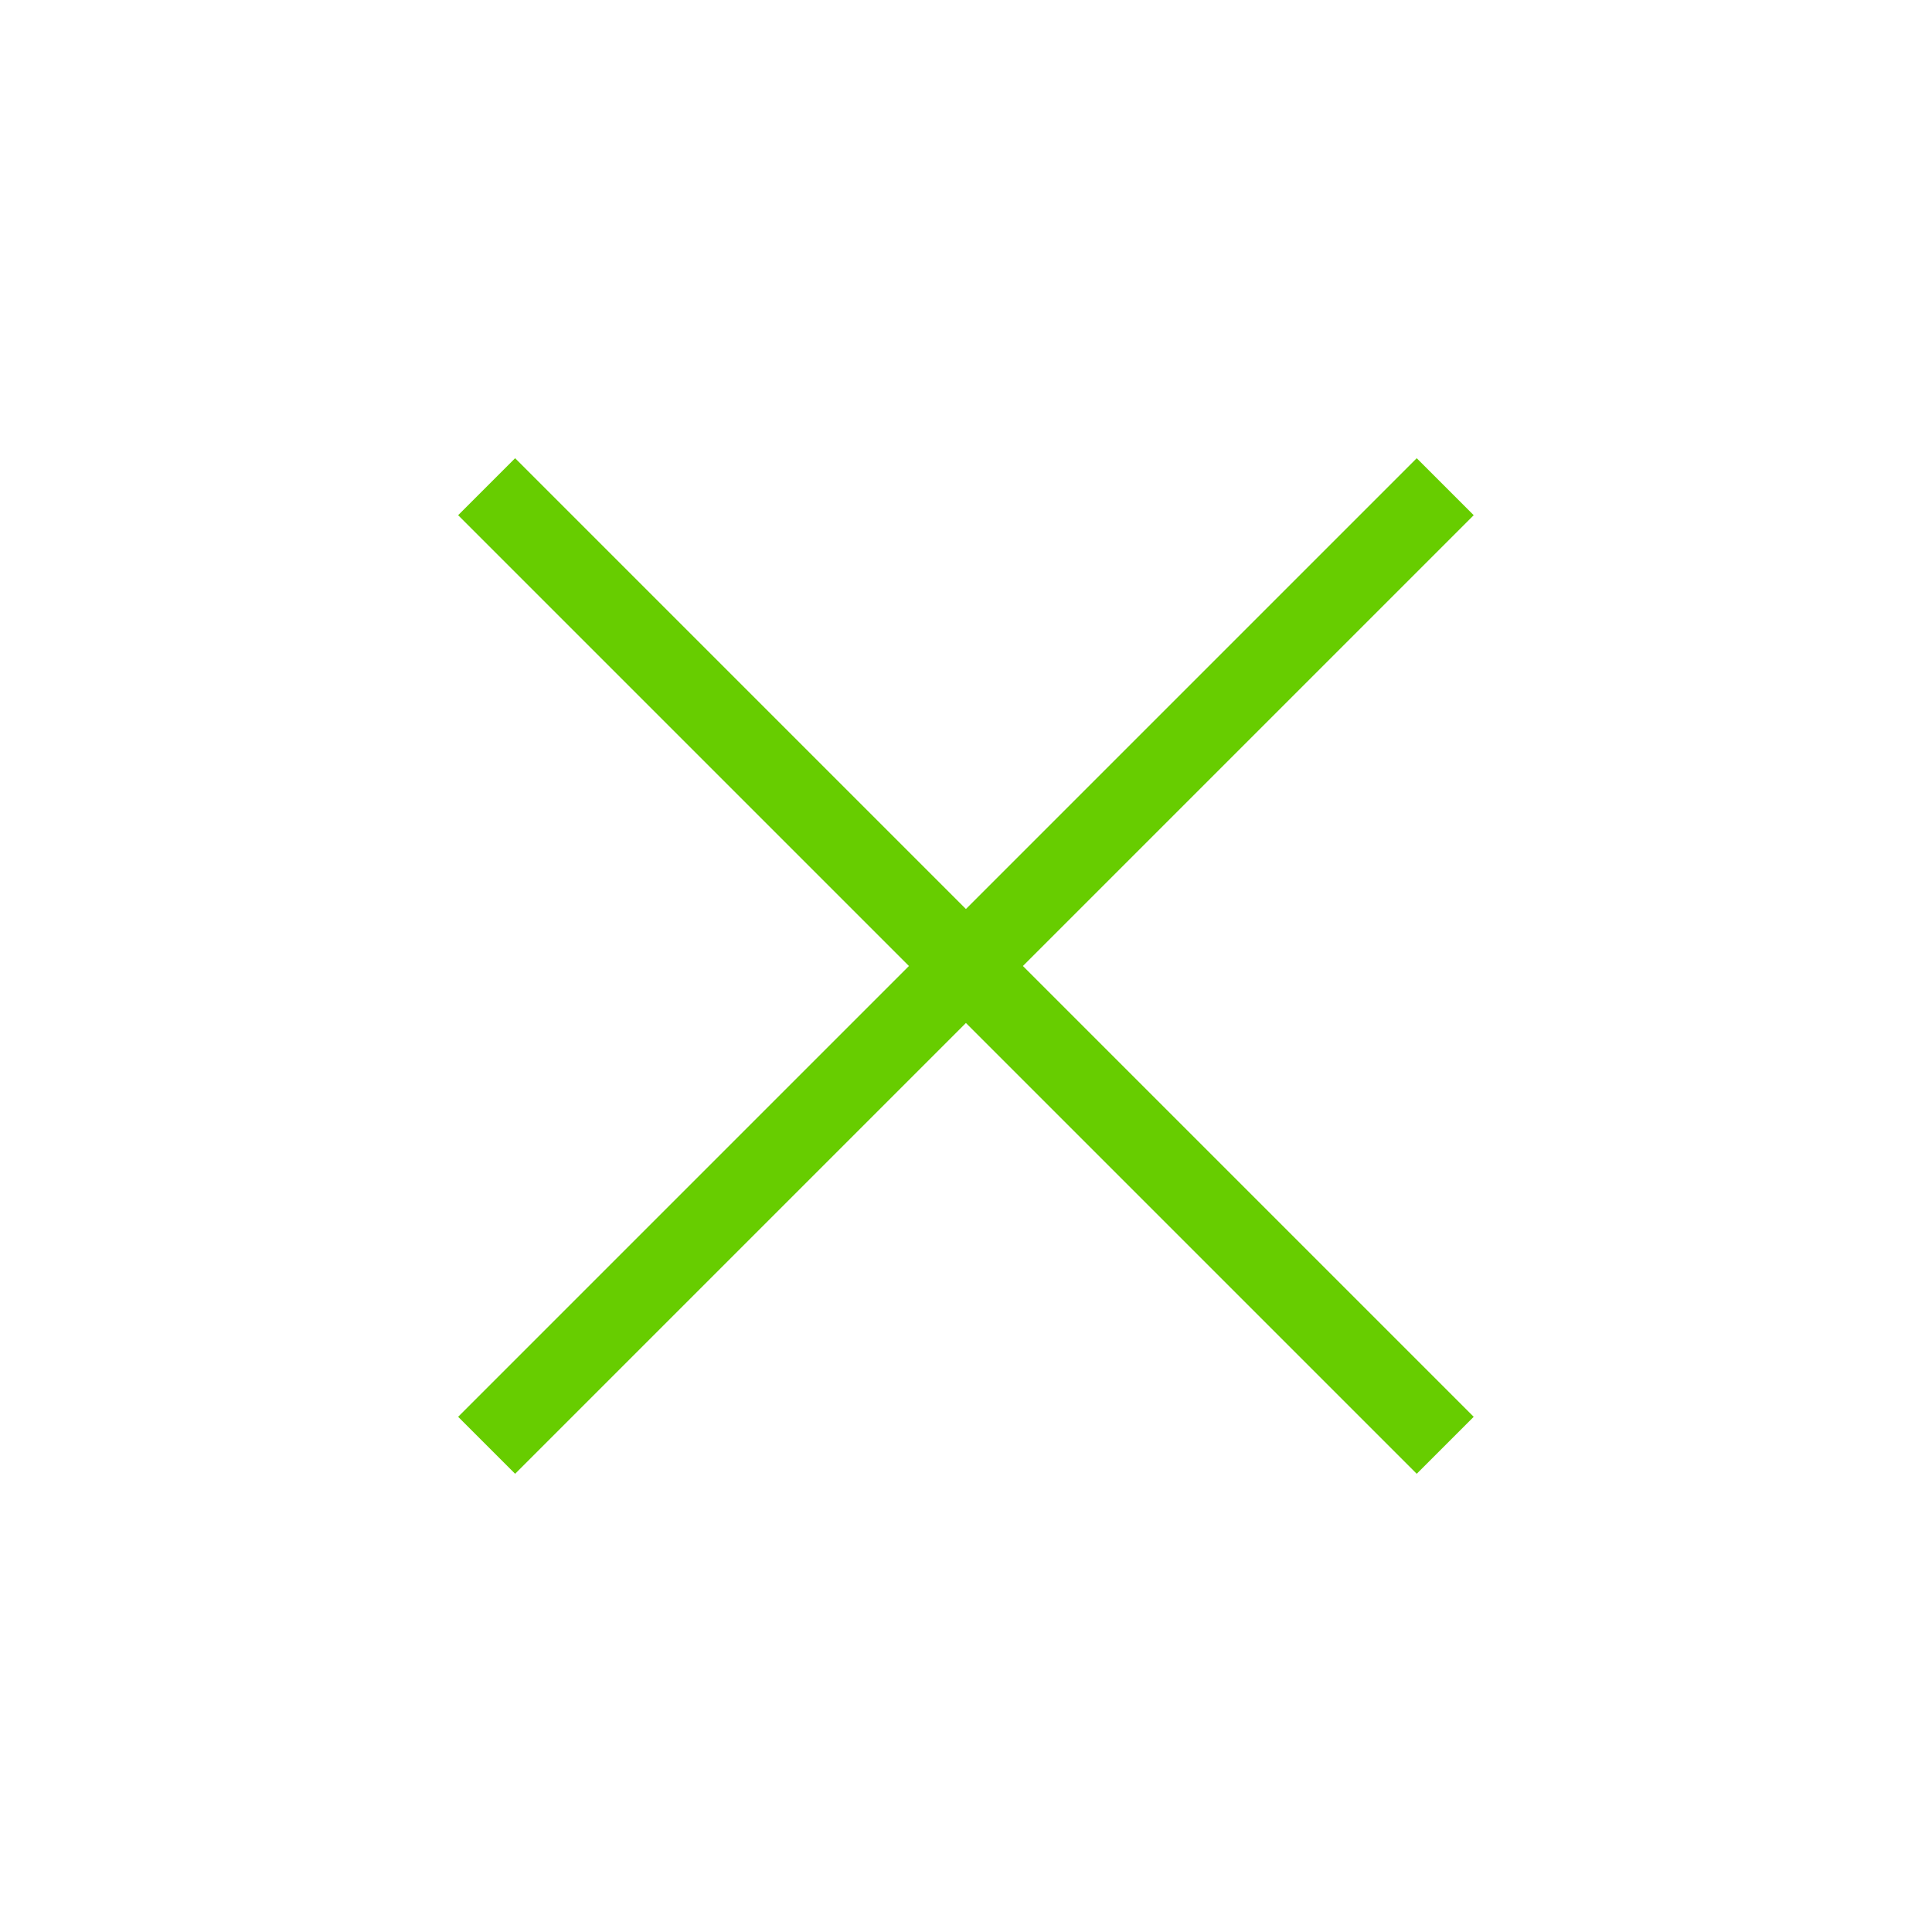
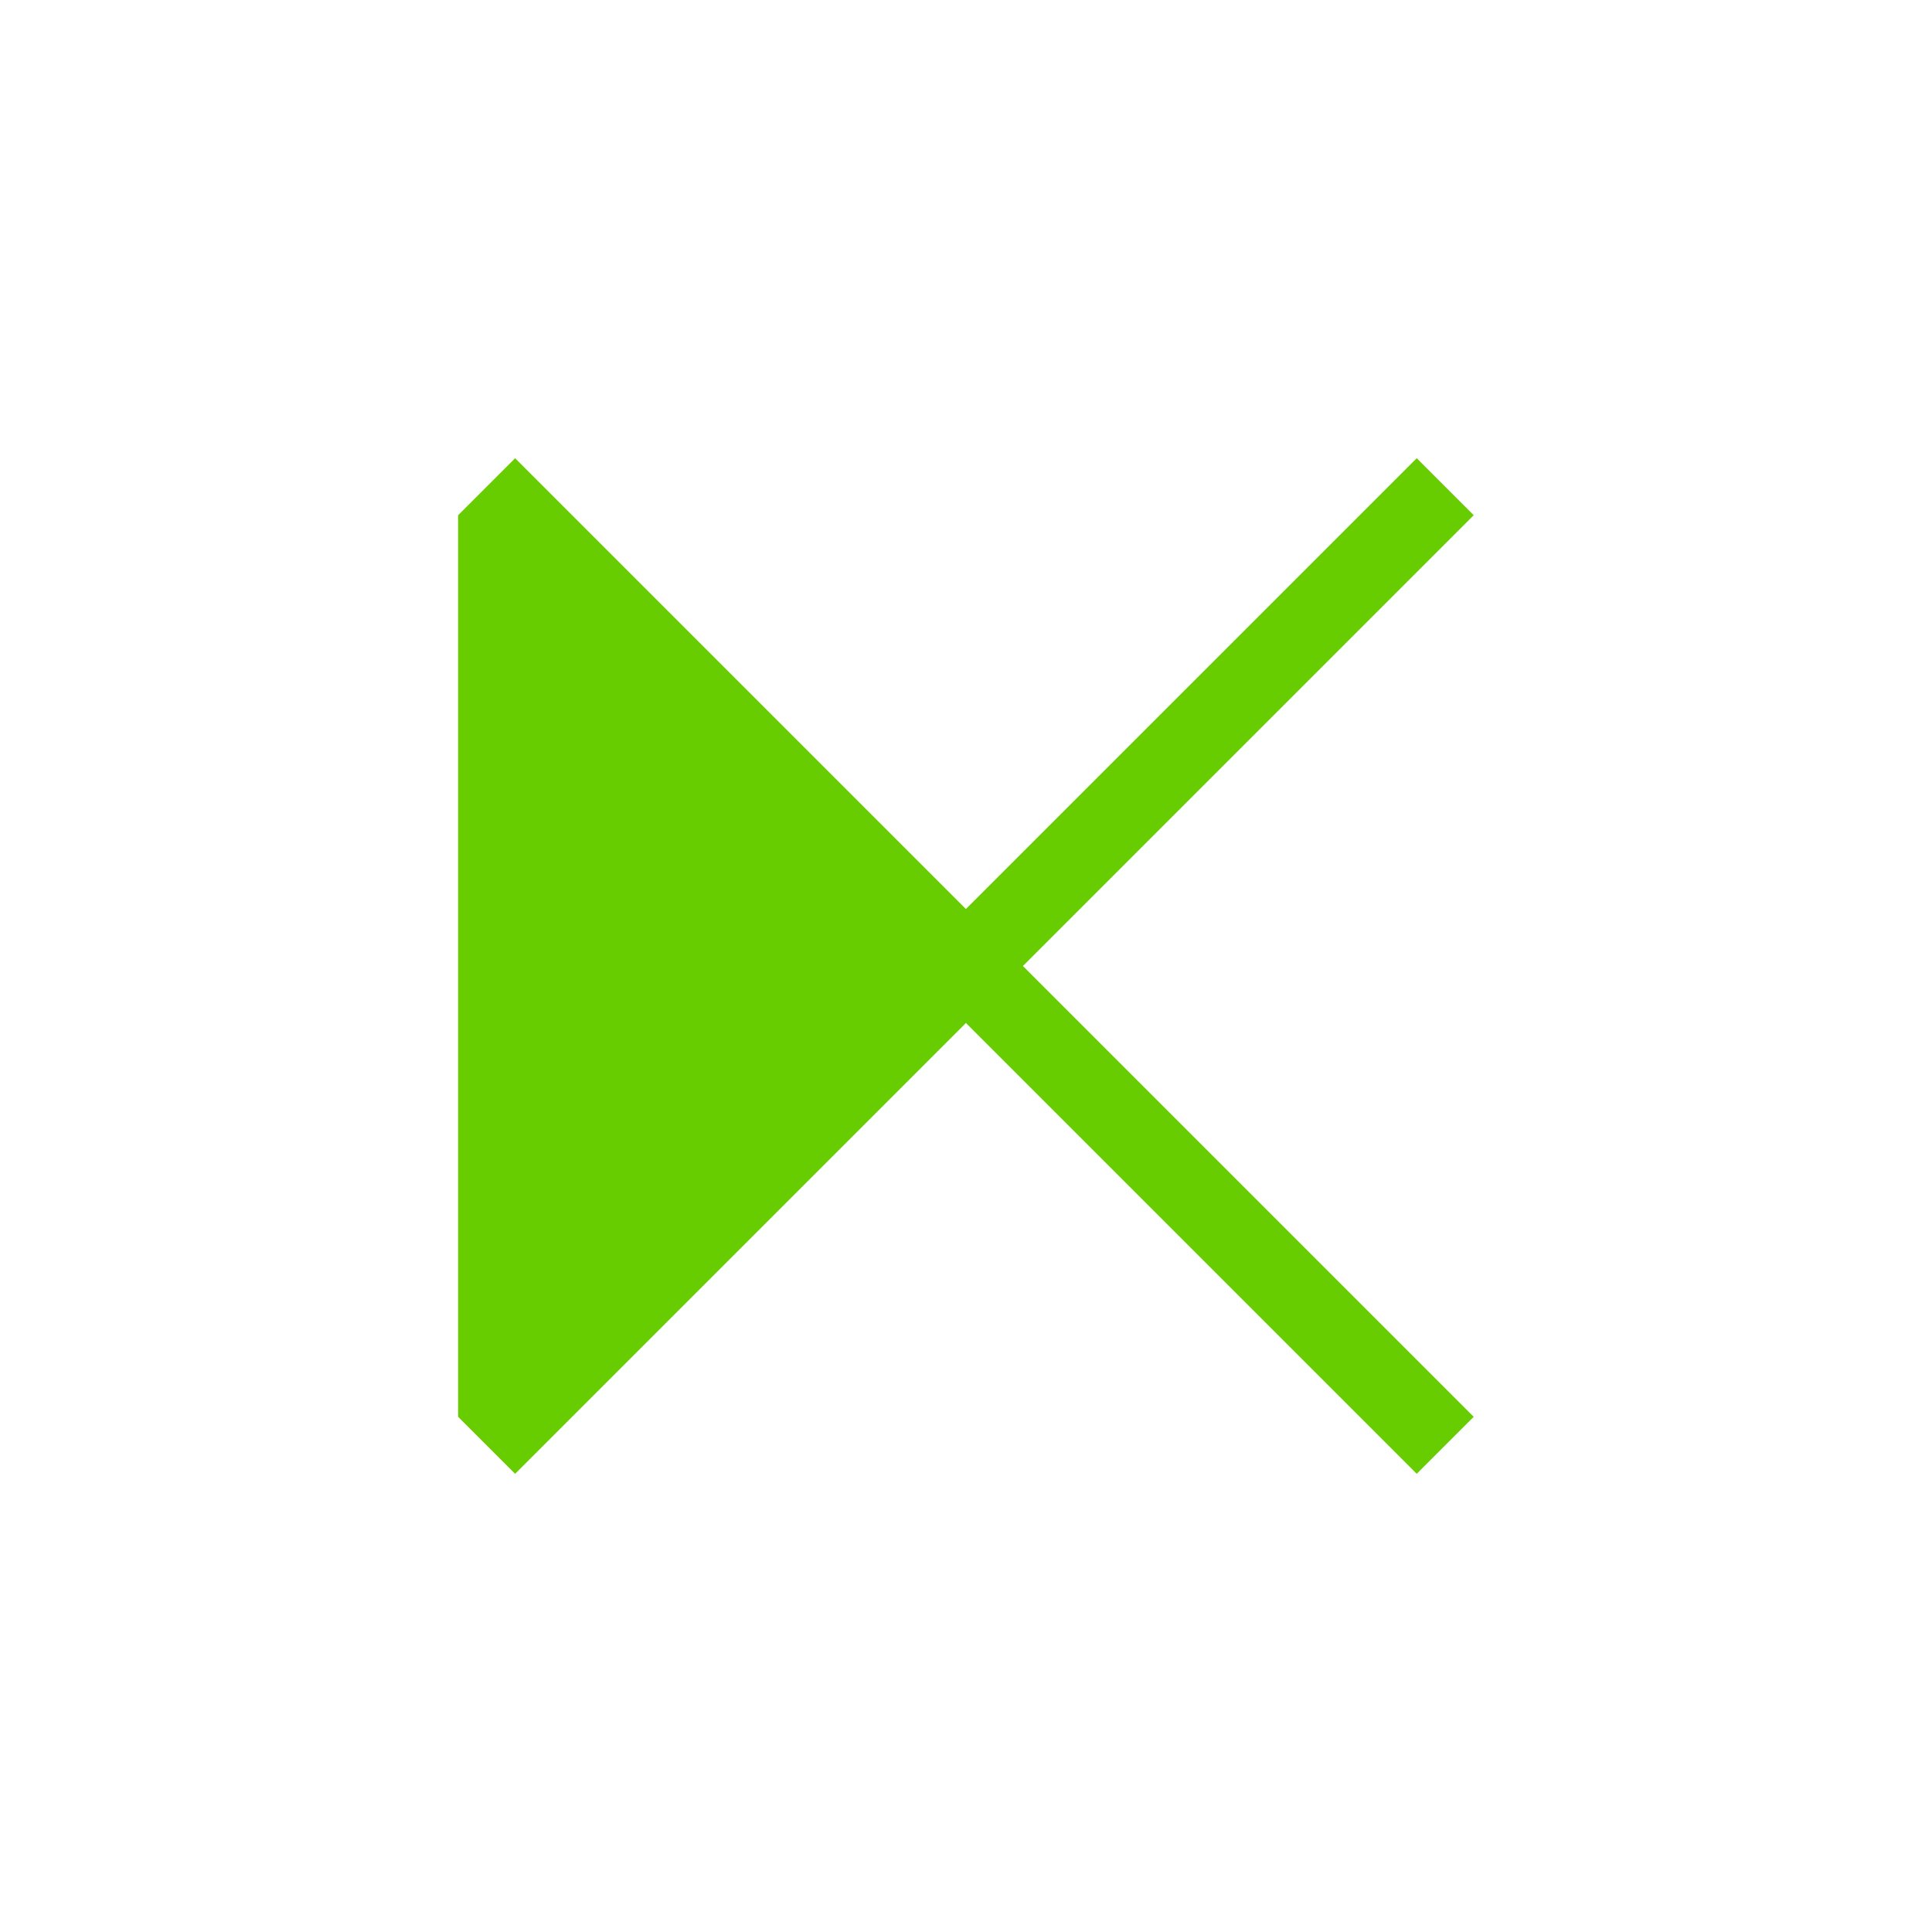
<svg xmlns="http://www.w3.org/2000/svg" width="24" height="24" viewBox="0 0 24 24" fill="none">
-   <path d="M6.399 18.308L5.691 17.6L11.291 12L5.691 6.4L6.399 5.692L11.999 11.292L17.599 5.692L18.307 6.4L12.707 12L18.307 17.6L17.599 18.308L11.999 12.708L6.399 18.308Z" fill="#67CD00" />
+   <path d="M6.399 18.308L5.691 17.6L5.691 6.4L6.399 5.692L11.999 11.292L17.599 5.692L18.307 6.4L12.707 12L18.307 17.6L17.599 18.308L11.999 12.708L6.399 18.308Z" fill="#67CD00" />
</svg>